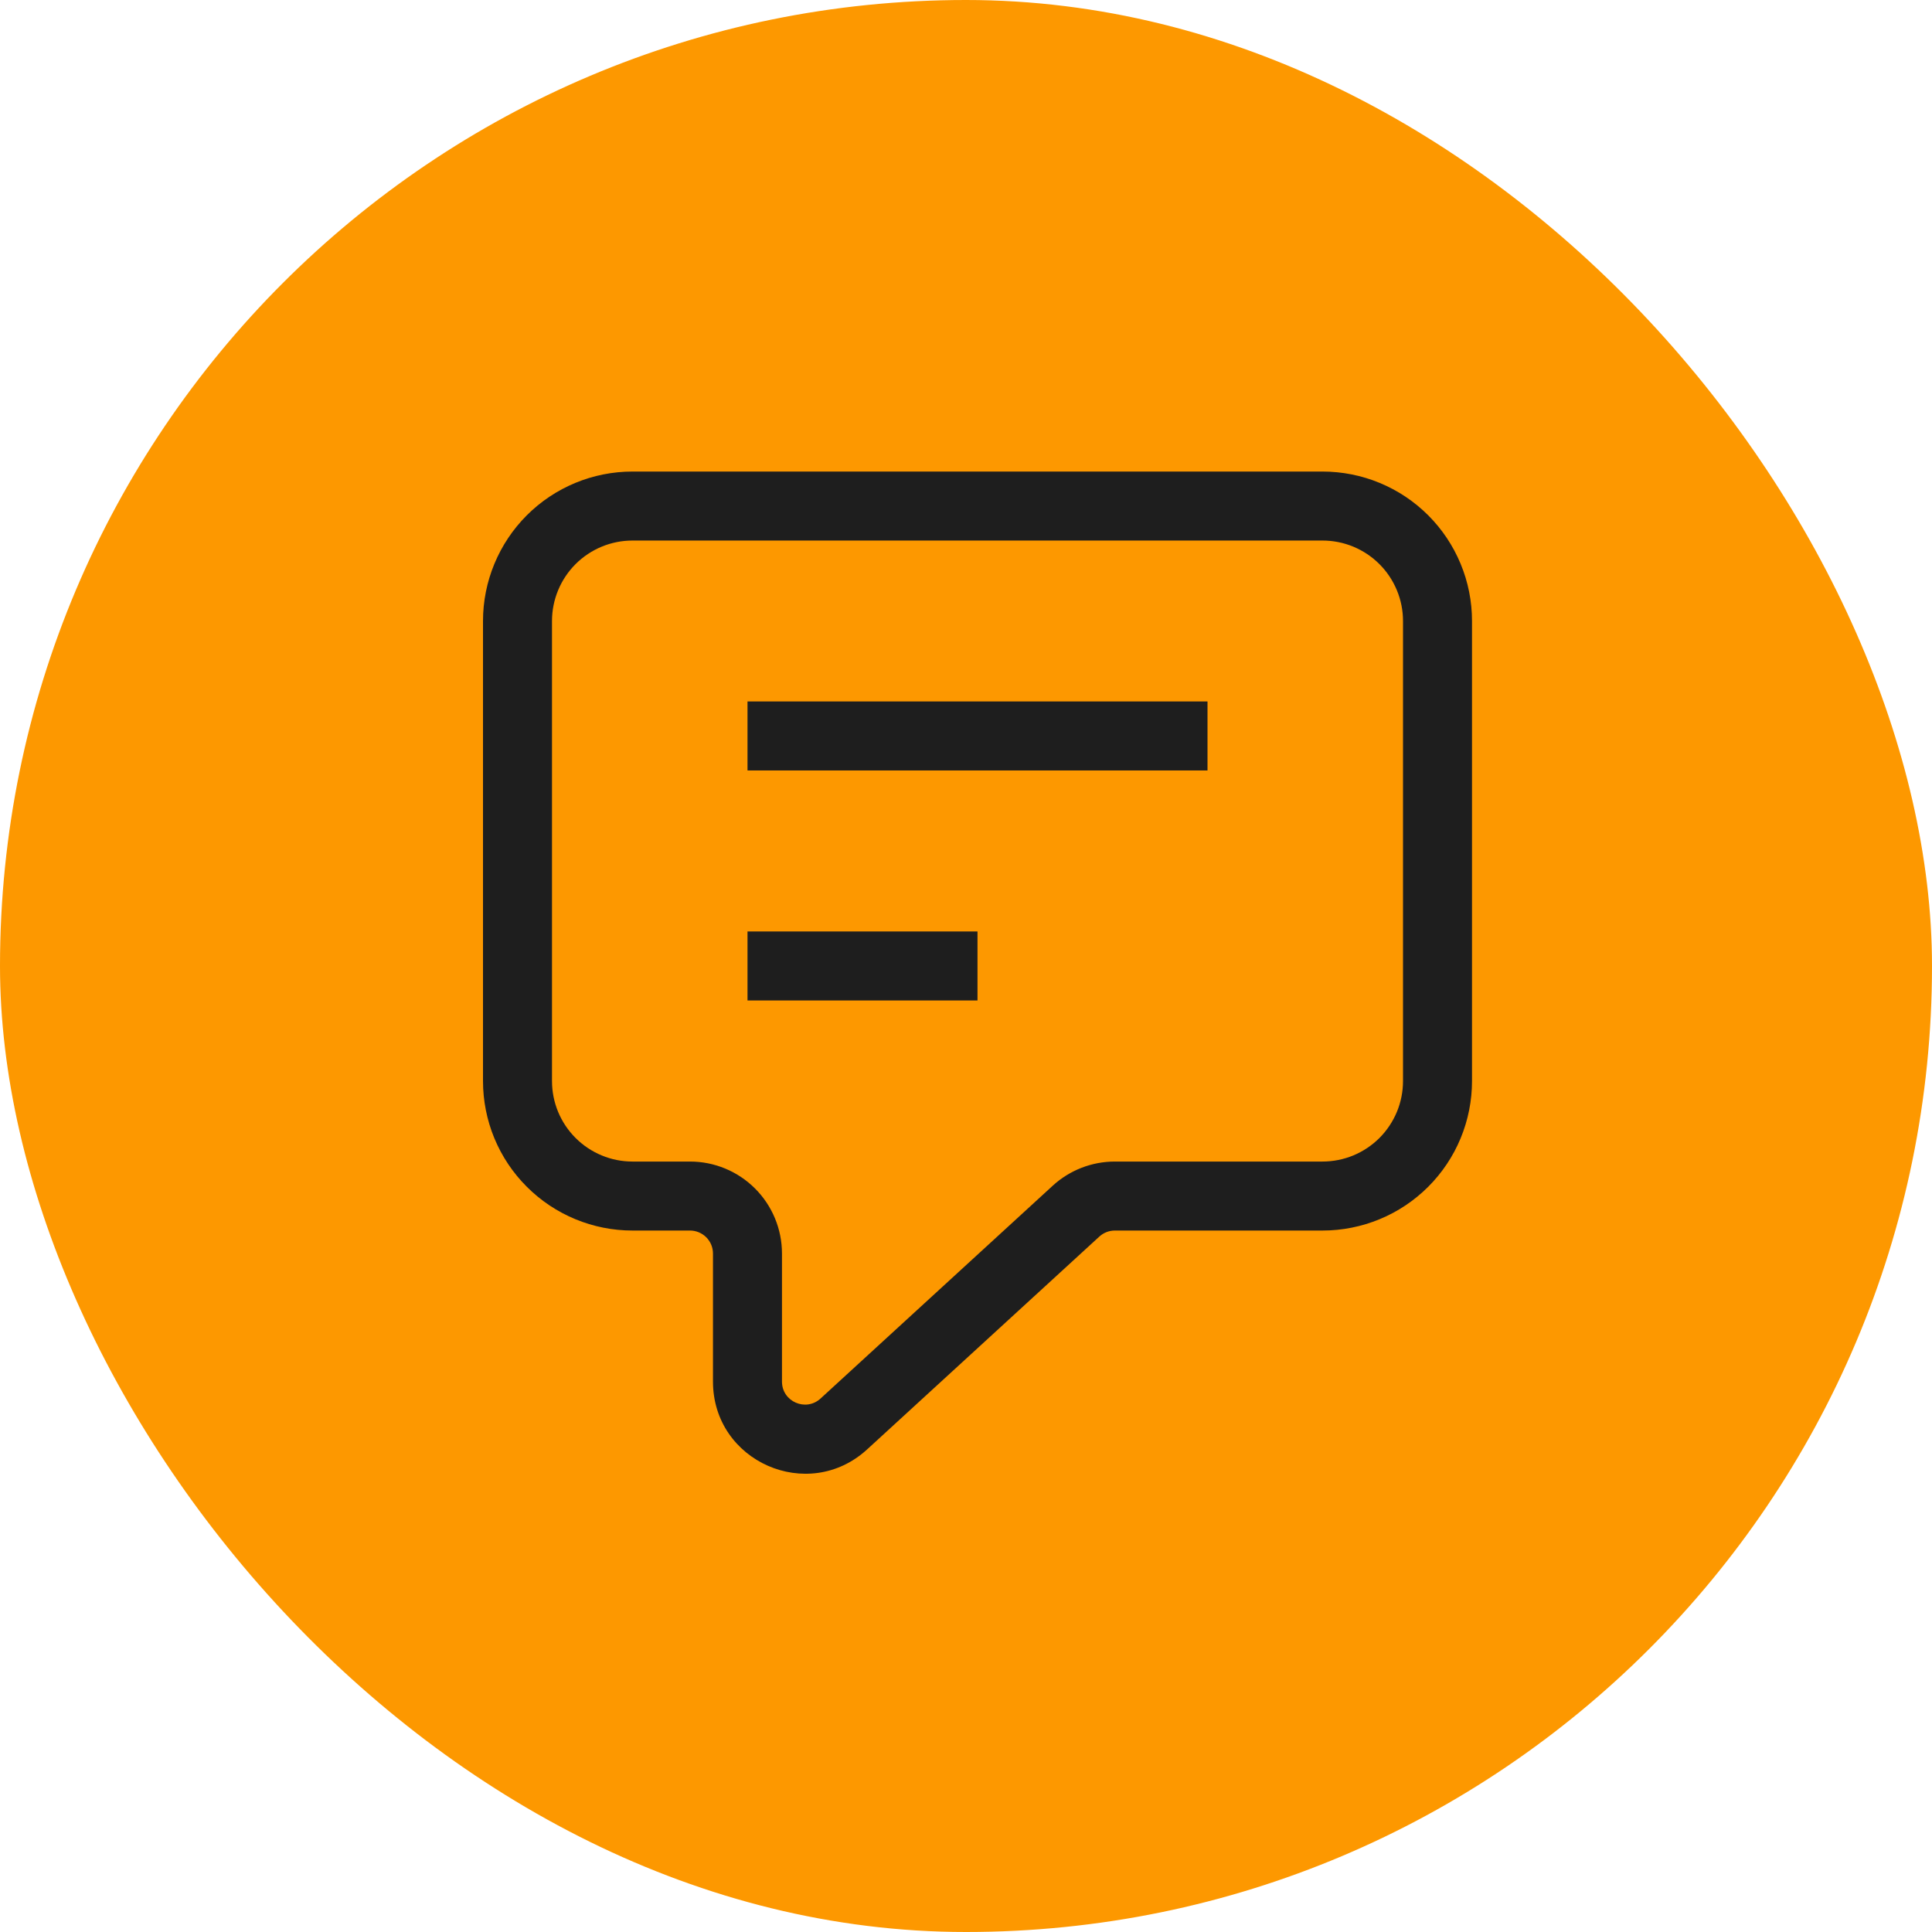
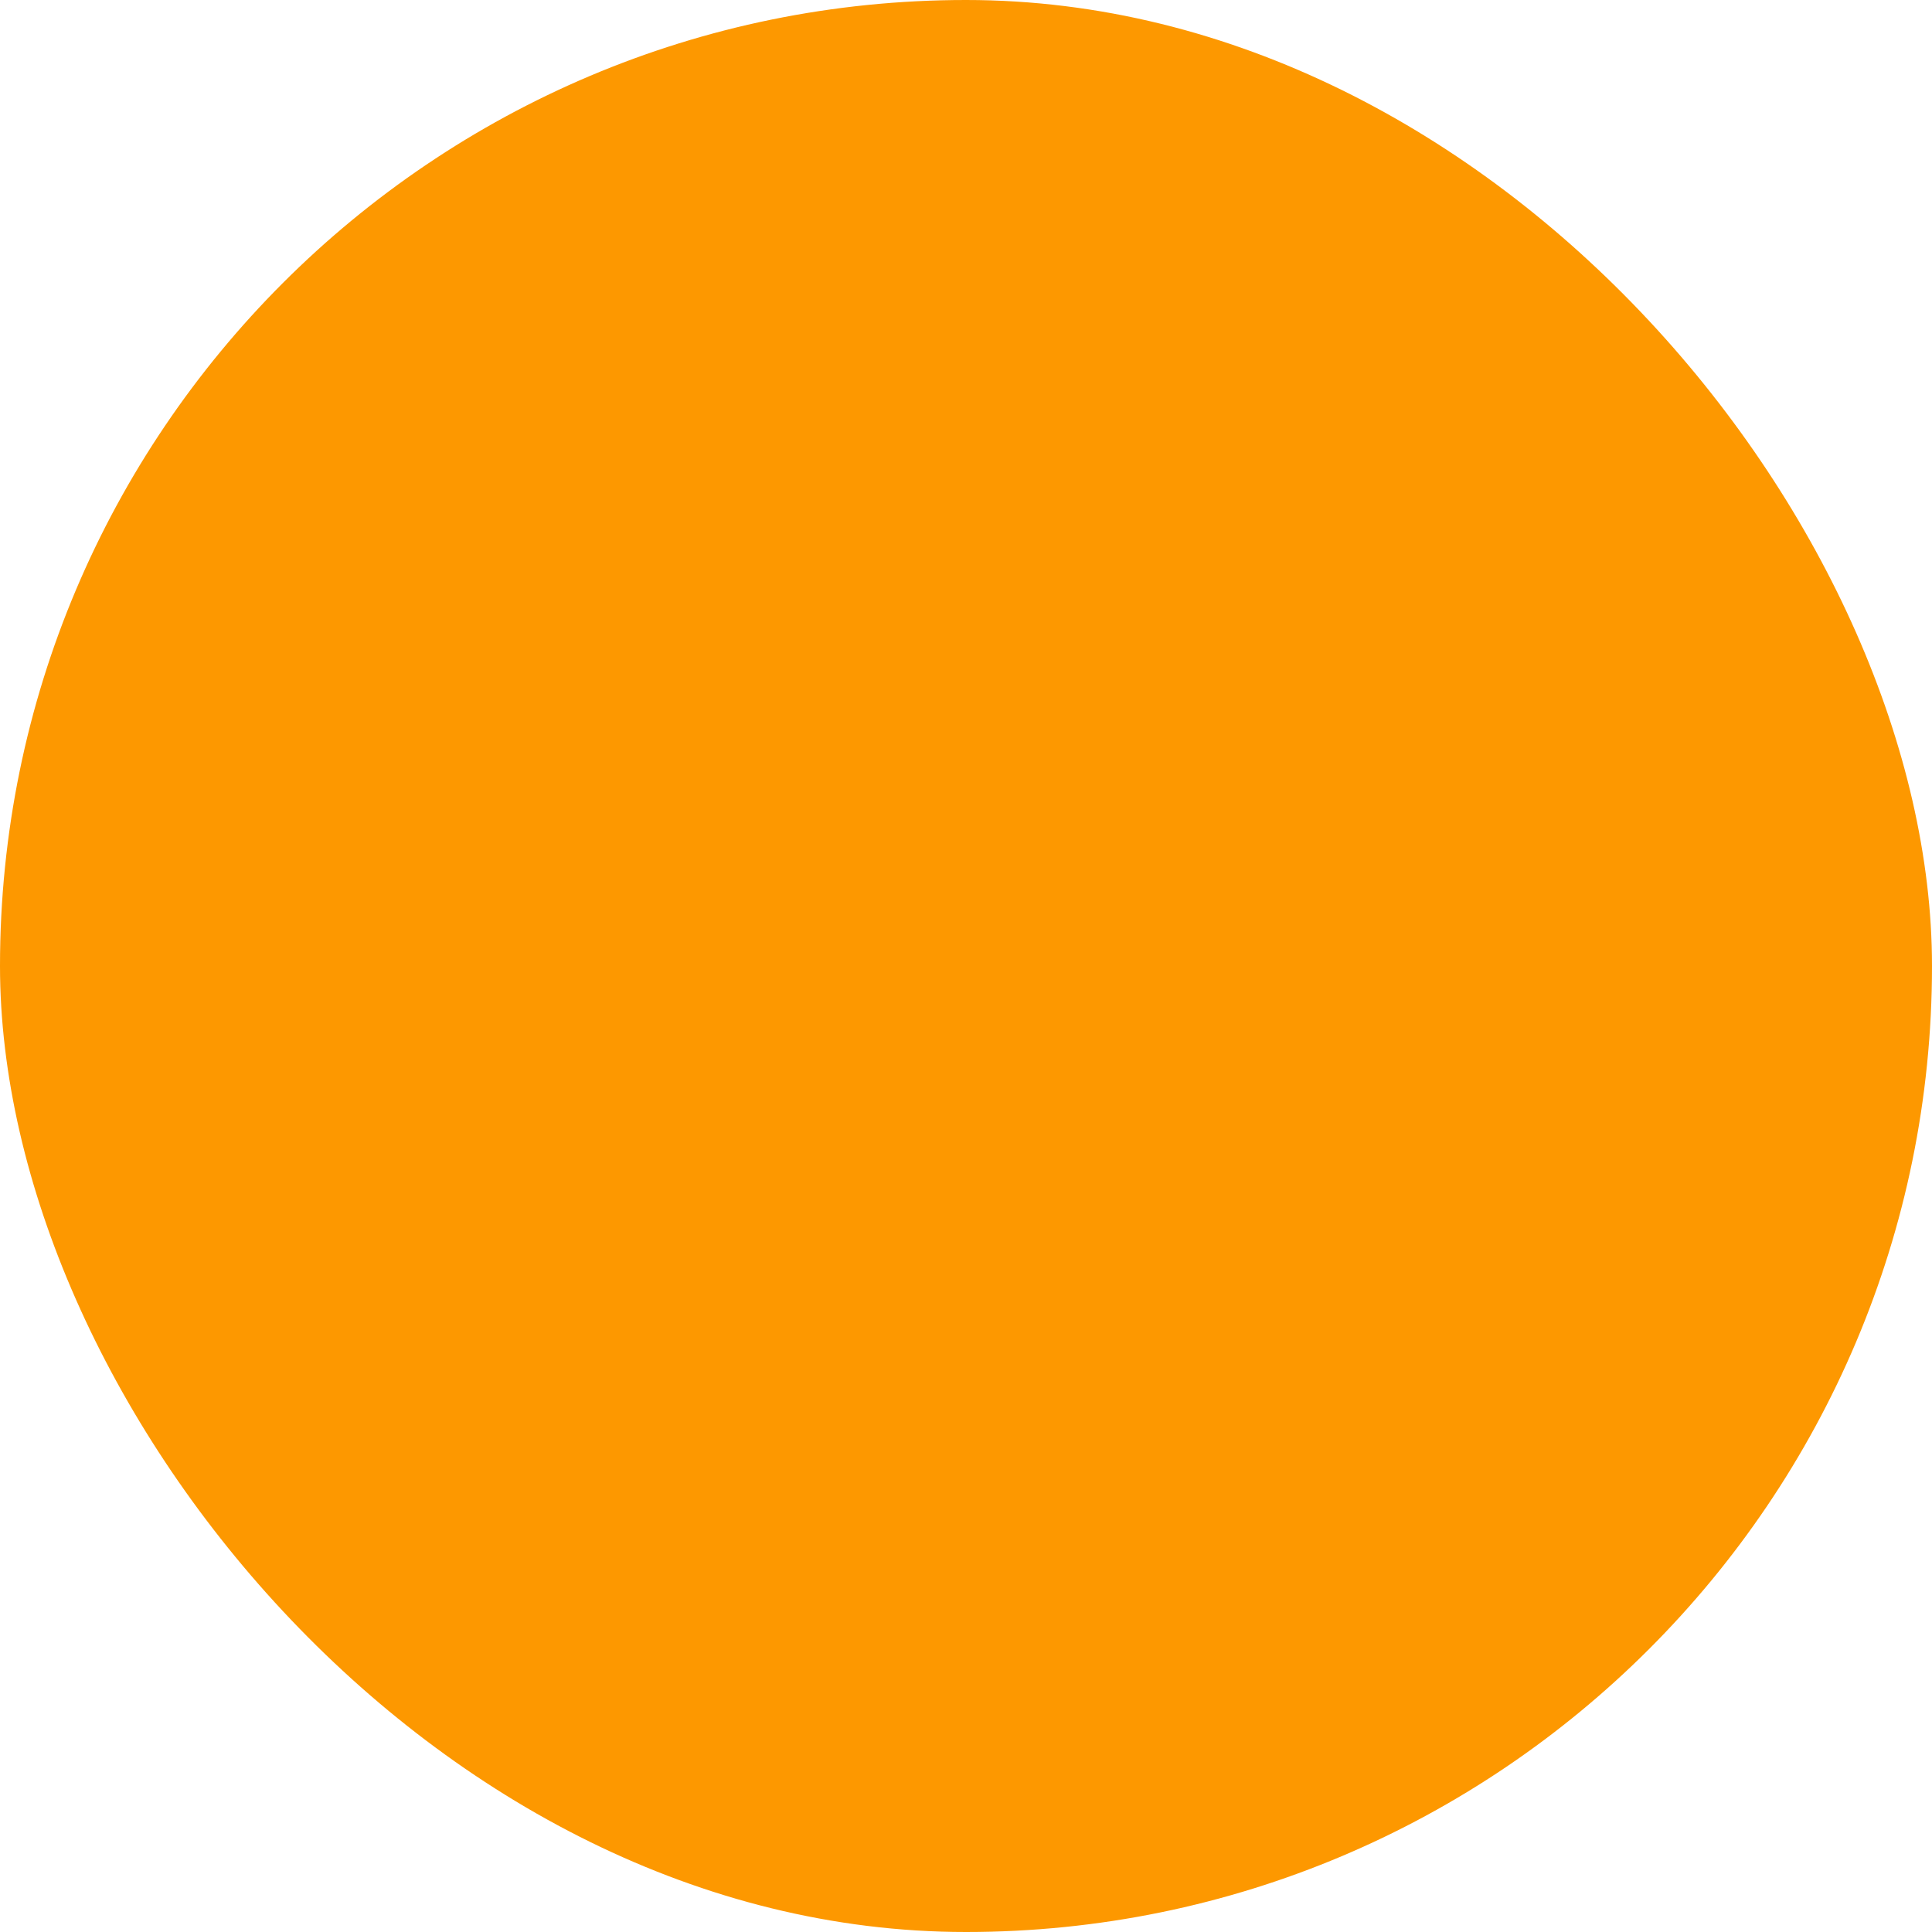
<svg xmlns="http://www.w3.org/2000/svg" width="56" height="56" viewBox="0 0 56 56" fill="none">
  <g id="div.Footer_iconWrapper__2LLl9">
    <rect width="56" height="56" rx="28" fill="#FD9800" />
    <g id="SVG" clip-path="url(#clip0_1164_12300)">
      <g id="Frame">
        <path id="Vector" fill-rule="evenodd" clip-rule="evenodd" d="M18.333 15.668C17.714 15.668 17.121 15.914 16.683 16.351C16.246 16.789 16 17.382 16 18.001V31.334C16 31.64 16.06 31.944 16.177 32.227C16.294 32.51 16.466 32.767 16.683 32.984C16.9 33.201 17.157 33.373 17.44 33.49C17.723 33.608 18.026 33.668 18.333 33.668H20C20.707 33.668 21.385 33.949 21.885 34.449C22.385 34.949 22.666 35.627 22.666 36.334V40.046C22.666 40.626 23.356 40.929 23.784 40.537L30.513 34.369C31.005 33.918 31.648 33.668 32.315 33.668H38.333C38.639 33.668 38.943 33.608 39.226 33.491C39.51 33.373 39.767 33.201 39.984 32.985C40.2 32.768 40.372 32.511 40.49 32.227C40.607 31.944 40.667 31.64 40.667 31.334V18.001C40.667 17.695 40.607 17.391 40.489 17.108C40.372 16.825 40.2 16.568 39.983 16.351C39.767 16.134 39.509 15.963 39.226 15.845C38.943 15.728 38.639 15.668 38.333 15.668H18.333ZM14 18.001C14 16.852 14.457 15.75 15.269 14.937C16.082 14.124 17.184 13.668 18.333 13.668H38.333C38.902 13.668 39.466 13.78 39.992 13.998C40.517 14.215 40.995 14.534 41.398 14.937C41.8 15.339 42.119 15.817 42.337 16.343C42.555 16.868 42.667 17.432 42.667 18.001V31.334C42.667 31.903 42.555 32.467 42.337 32.993C42.12 33.519 41.8 33.996 41.398 34.399C40.995 34.801 40.518 35.121 39.992 35.338C39.466 35.556 38.902 35.668 38.333 35.668H32.315C32.148 35.668 31.988 35.73 31.865 35.843L25.135 42.011C23.425 43.579 20.666 42.366 20.666 40.046V36.334C20.666 36.157 20.596 35.988 20.471 35.863C20.346 35.739 20.177 35.668 20 35.668H18.333C17.764 35.668 17.2 35.556 16.675 35.338C16.149 35.12 15.671 34.801 15.269 34.398C14.866 33.996 14.547 33.518 14.329 32.992C14.112 32.467 14 31.903 14 31.334V18.001Z" fill="#1E1E1E" />
        <path id="Vector_2" d="M21.667 22.332H35V20.332H21.667V22.332ZM21.667 28.999H28.333V26.999H21.667V28.999Z" fill="#1E1E1E" />
      </g>
    </g>
  </g>
  <defs>
    <clipPath id="clip0_1164_12300">
-       <rect width="40" height="40" fill="white" transform="translate(8 8)" />
-     </clipPath>
+       </clipPath>
  </defs>
</svg>